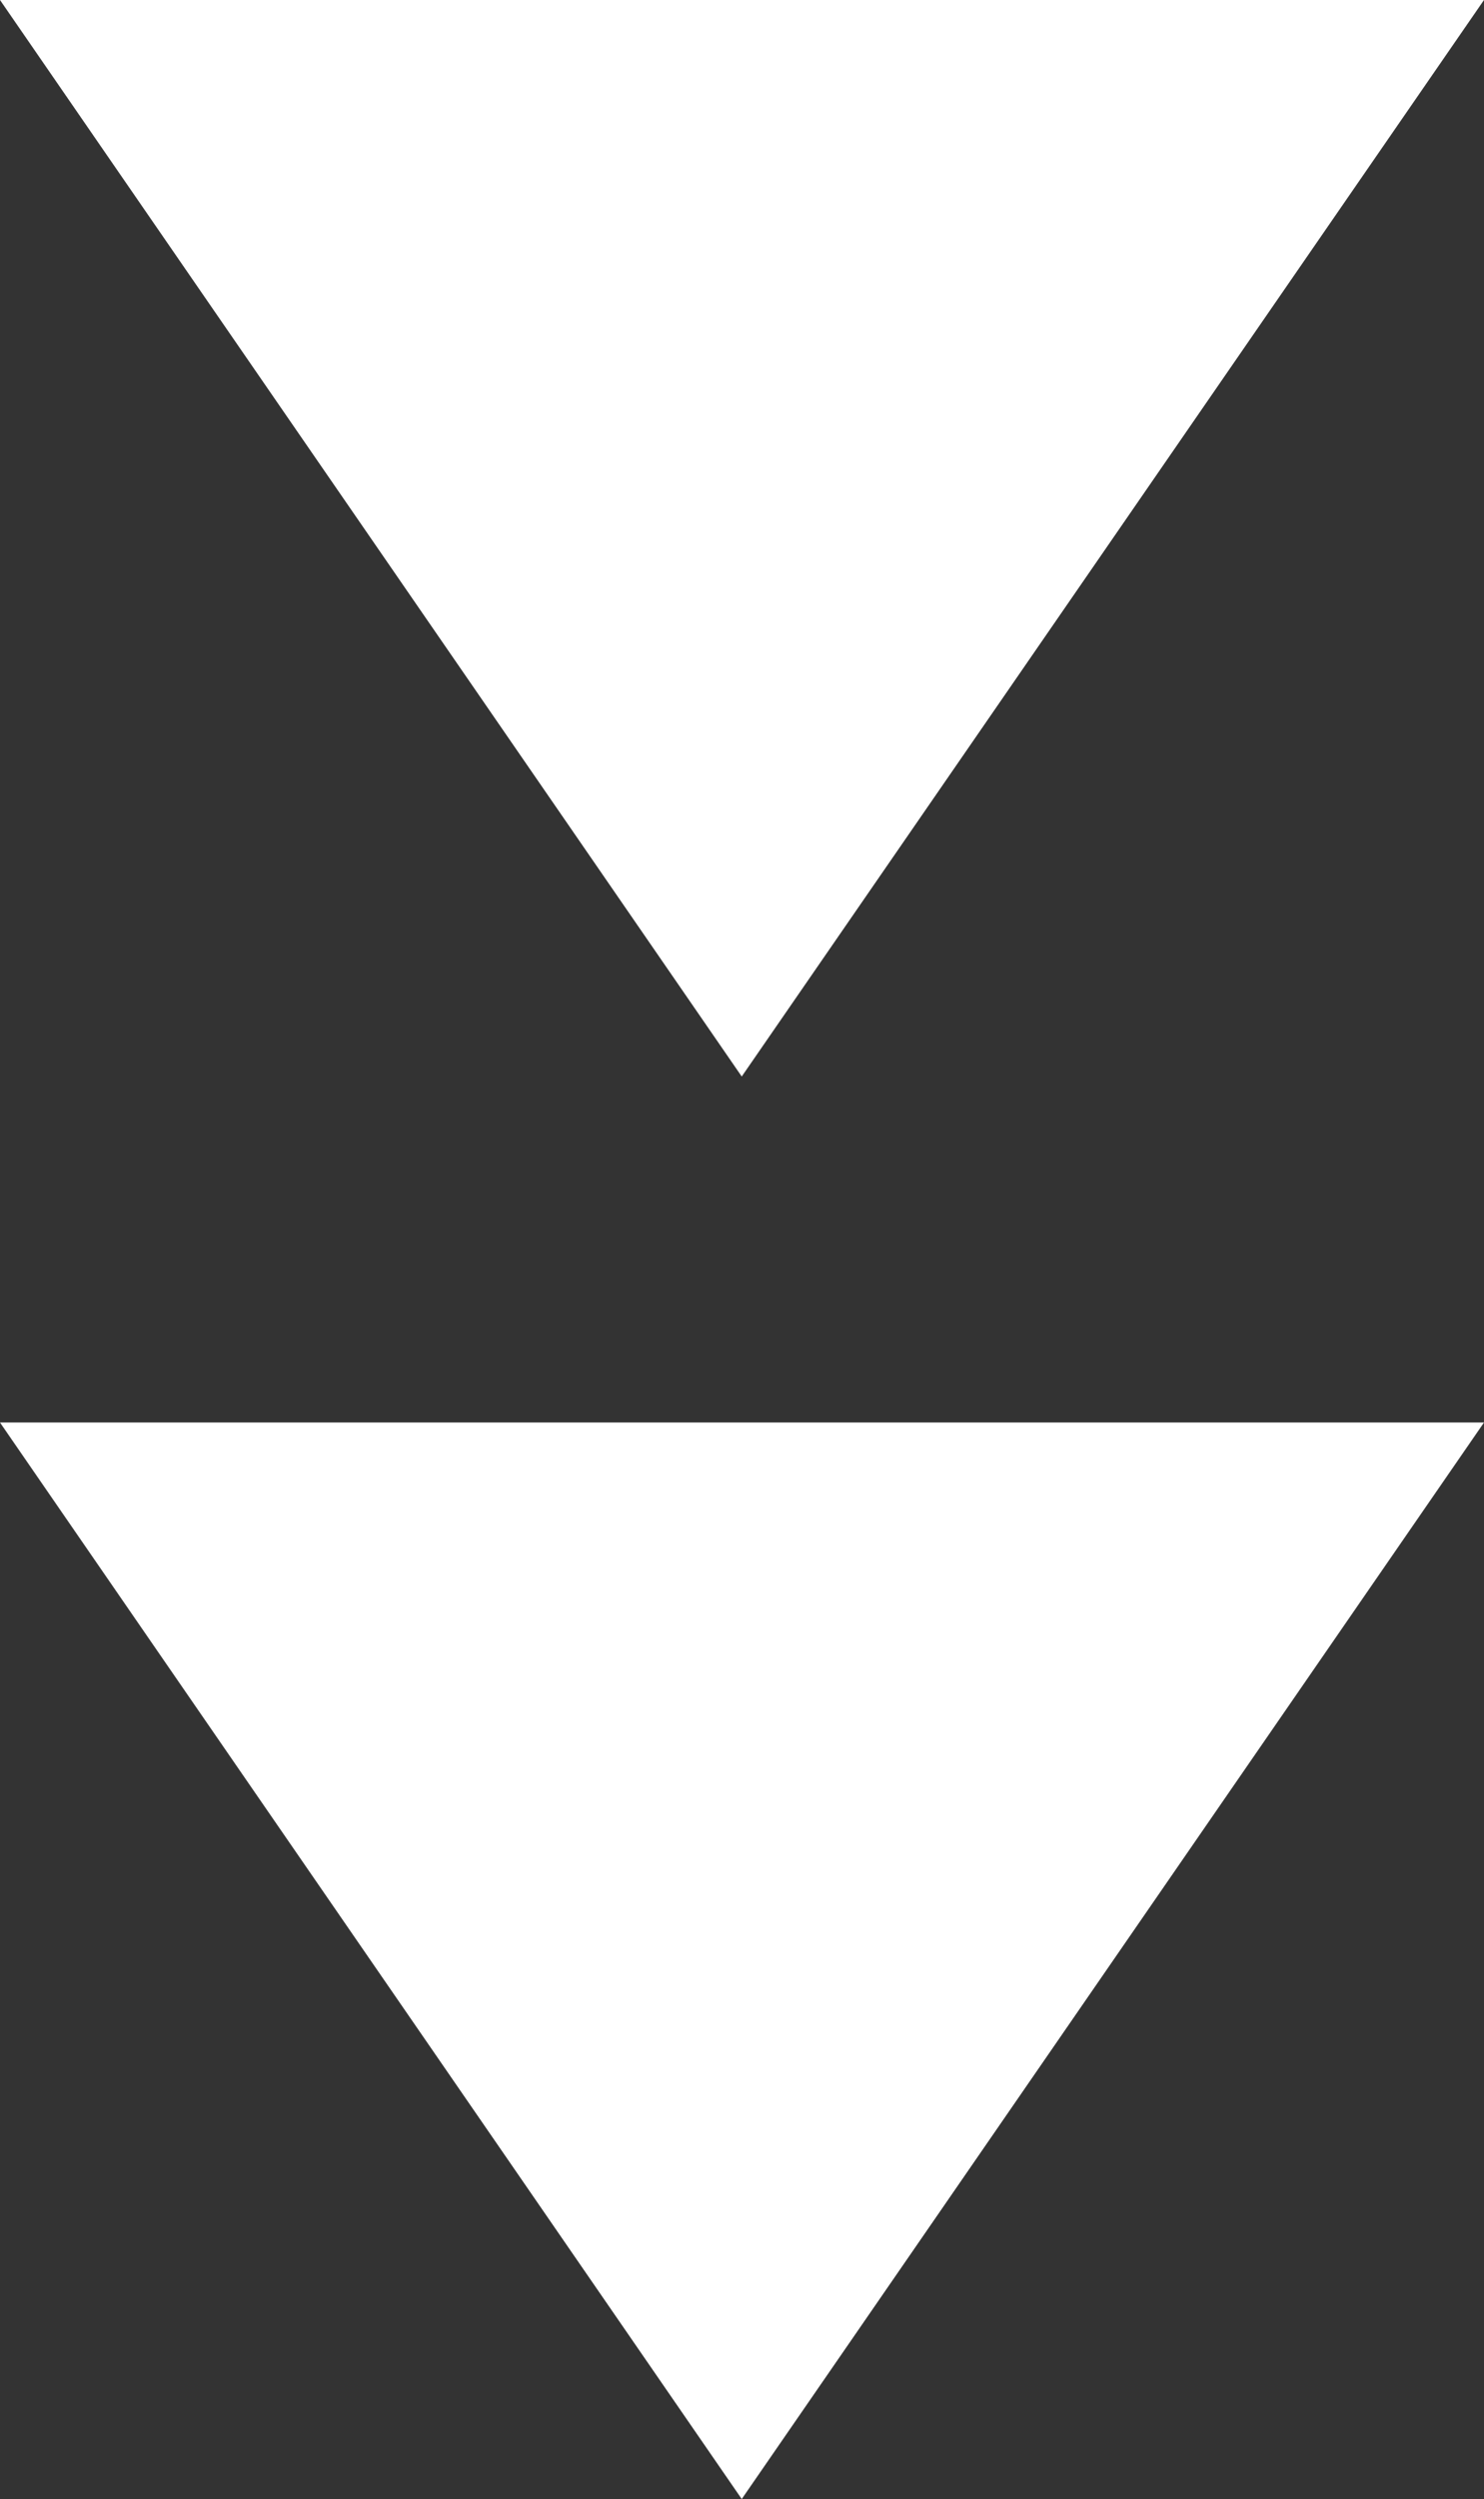
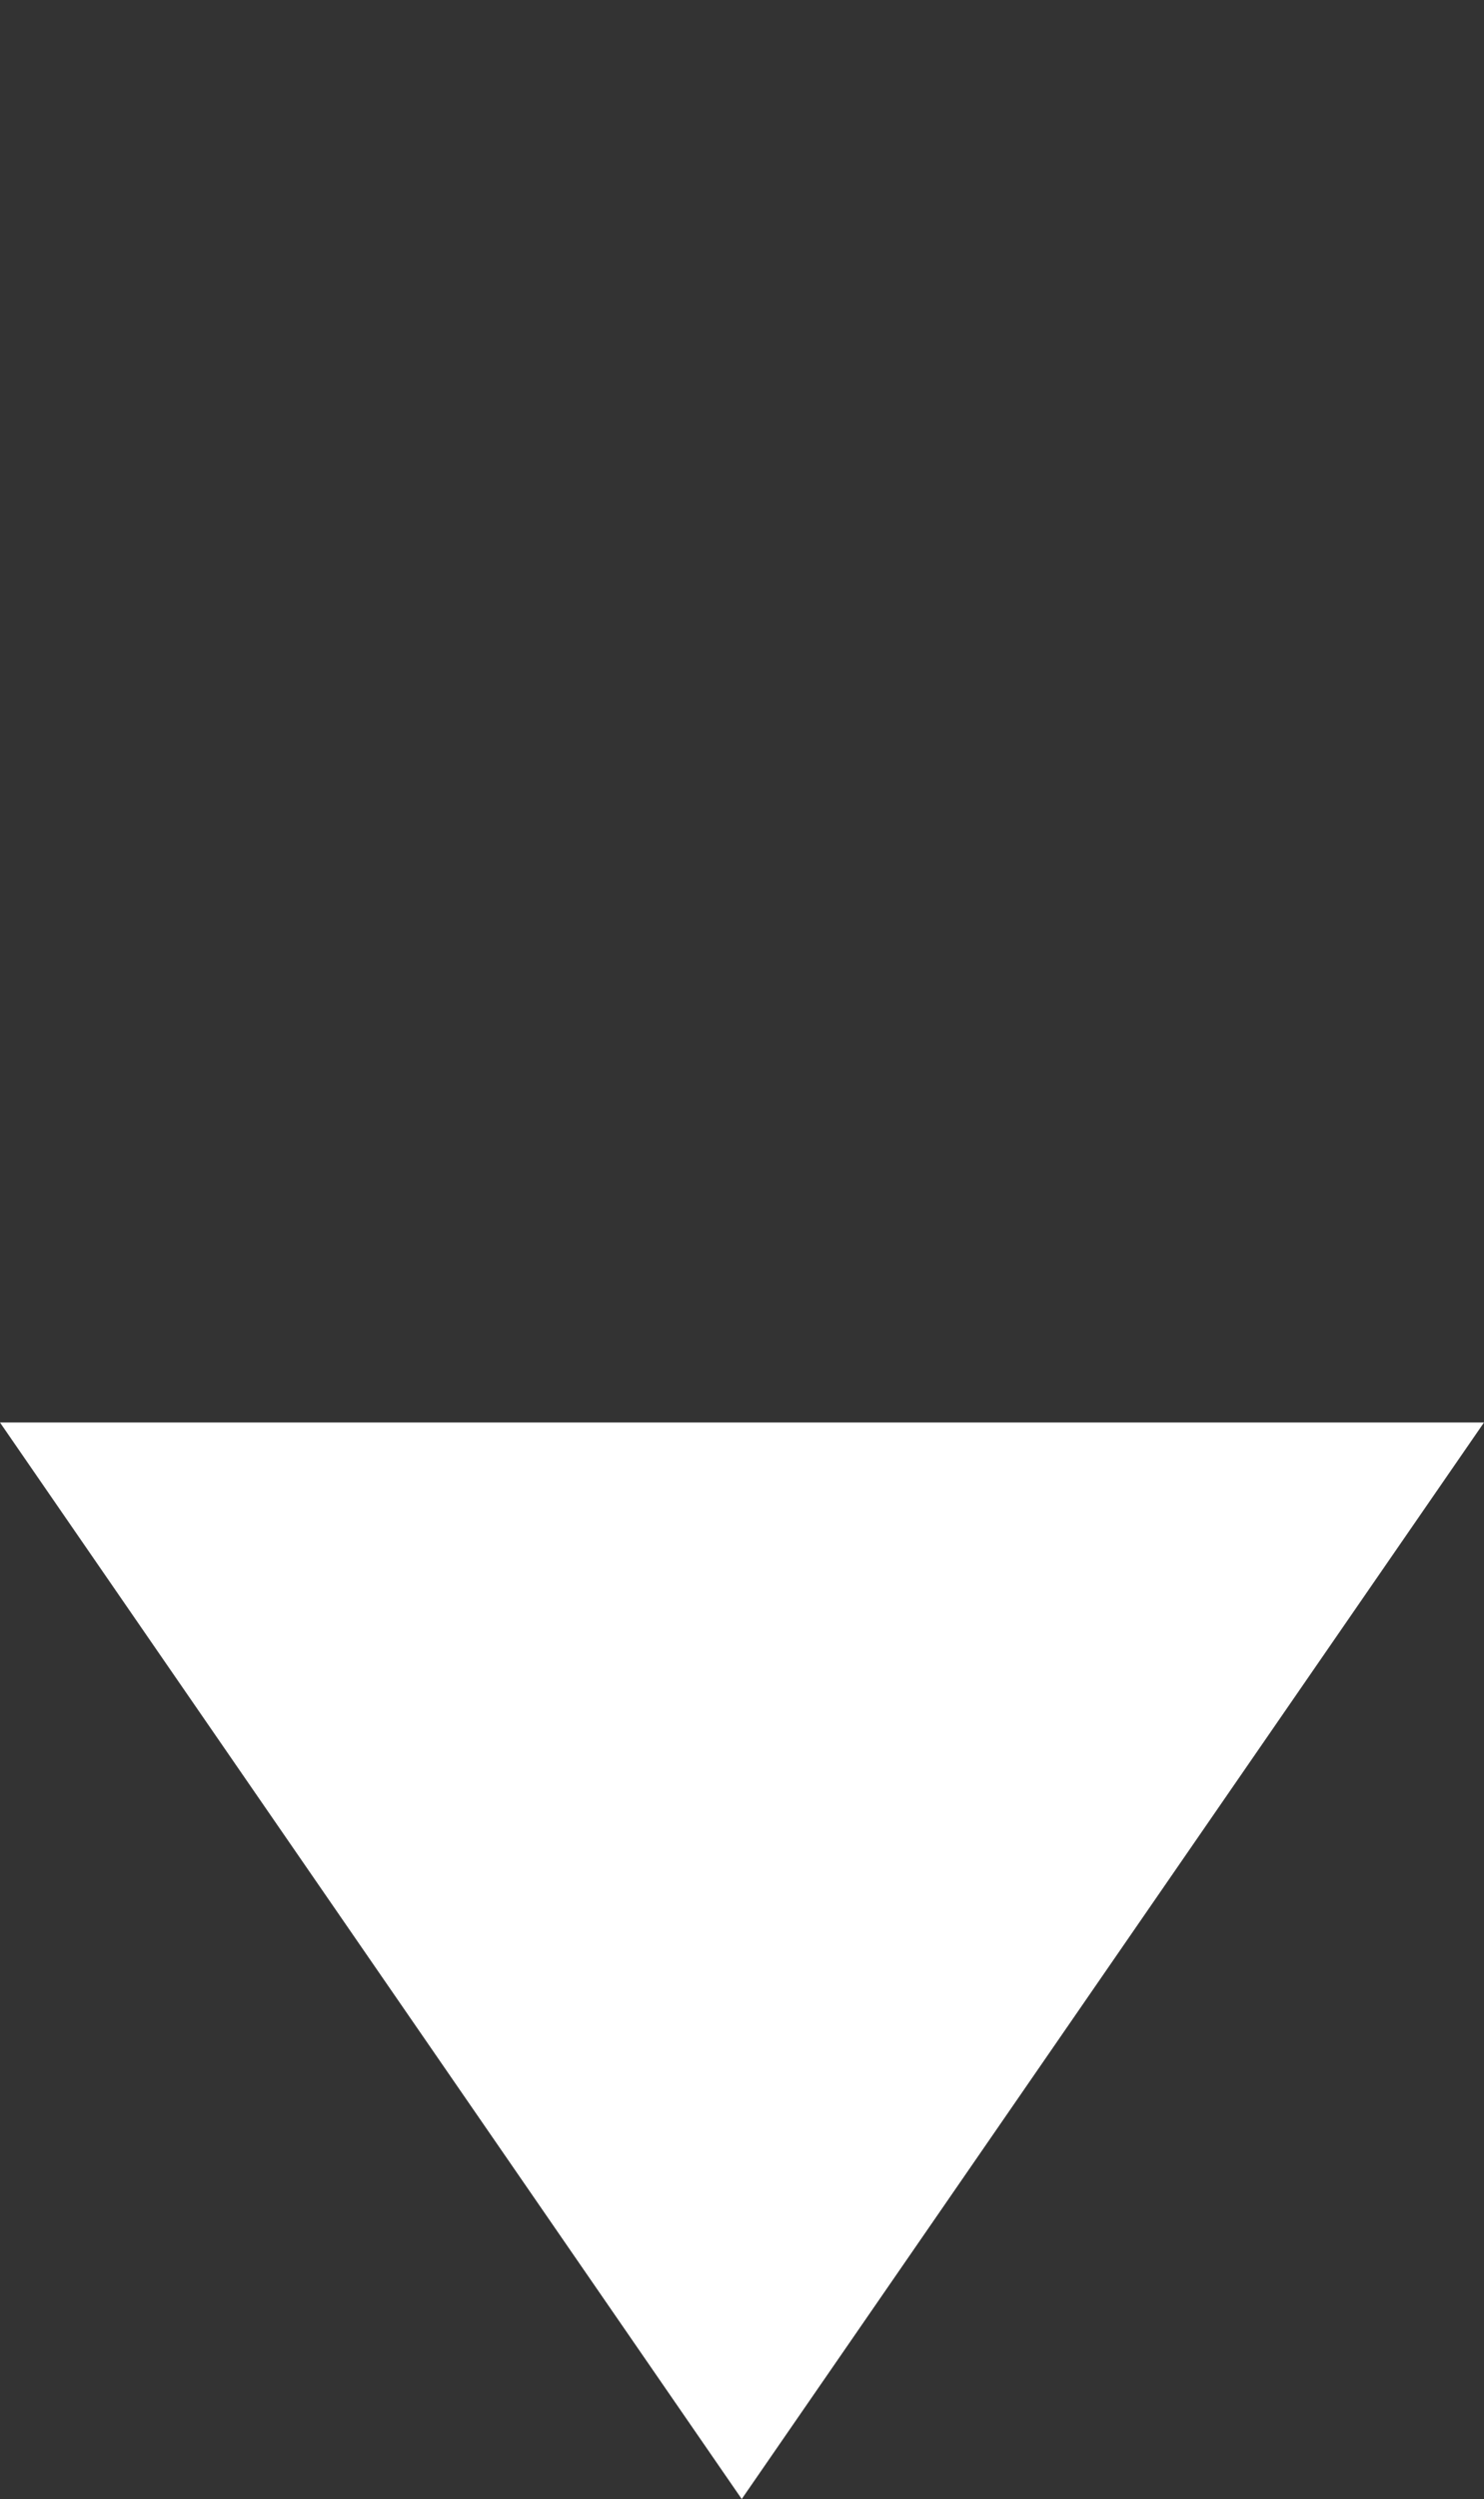
<svg xmlns="http://www.w3.org/2000/svg" version="1.1" id="Layer_1" x="0px" y="0px" viewBox="0 0 281.9 474.5" style="enable-background:new 0 0 281.9 474.5;" xml:space="preserve">
  <rect x="0" y="0" width="281.9" height="474.5" fill="#333333" stroke="none" />
  <style type="text/css">
	.st0{fill:#F36E25;}
	.st1{fill:#FFFFFF;}
	.st2{clip-path:url(#SVGID_2_);}
	.st3{clip-path:url(#SVGID_4_);}
	.st4{clip-path:url(#SVGID_6_);}
	.st5{clip-path:url(#SVGID_8_);fill:#FFFFFF;}
	.st6{clip-path:url(#SVGID_10_);fill:#F36E25;}
	.st7{clip-path:url(#SVGID_12_);}
	.st8{clip-path:url(#SVGID_14_);}
	.st9{clip-path:url(#SVGID_16_);}
	.st10{clip-path:url(#SVGID_18_);}
</style>
  <g>
    <polygon class="st1" points="281.9,270.1 0,270.1 140.9,474.5  " />
-     <polygon class="st1" points="281.9,0 0,0 140.9,204.4  " />
  </g>
</svg>